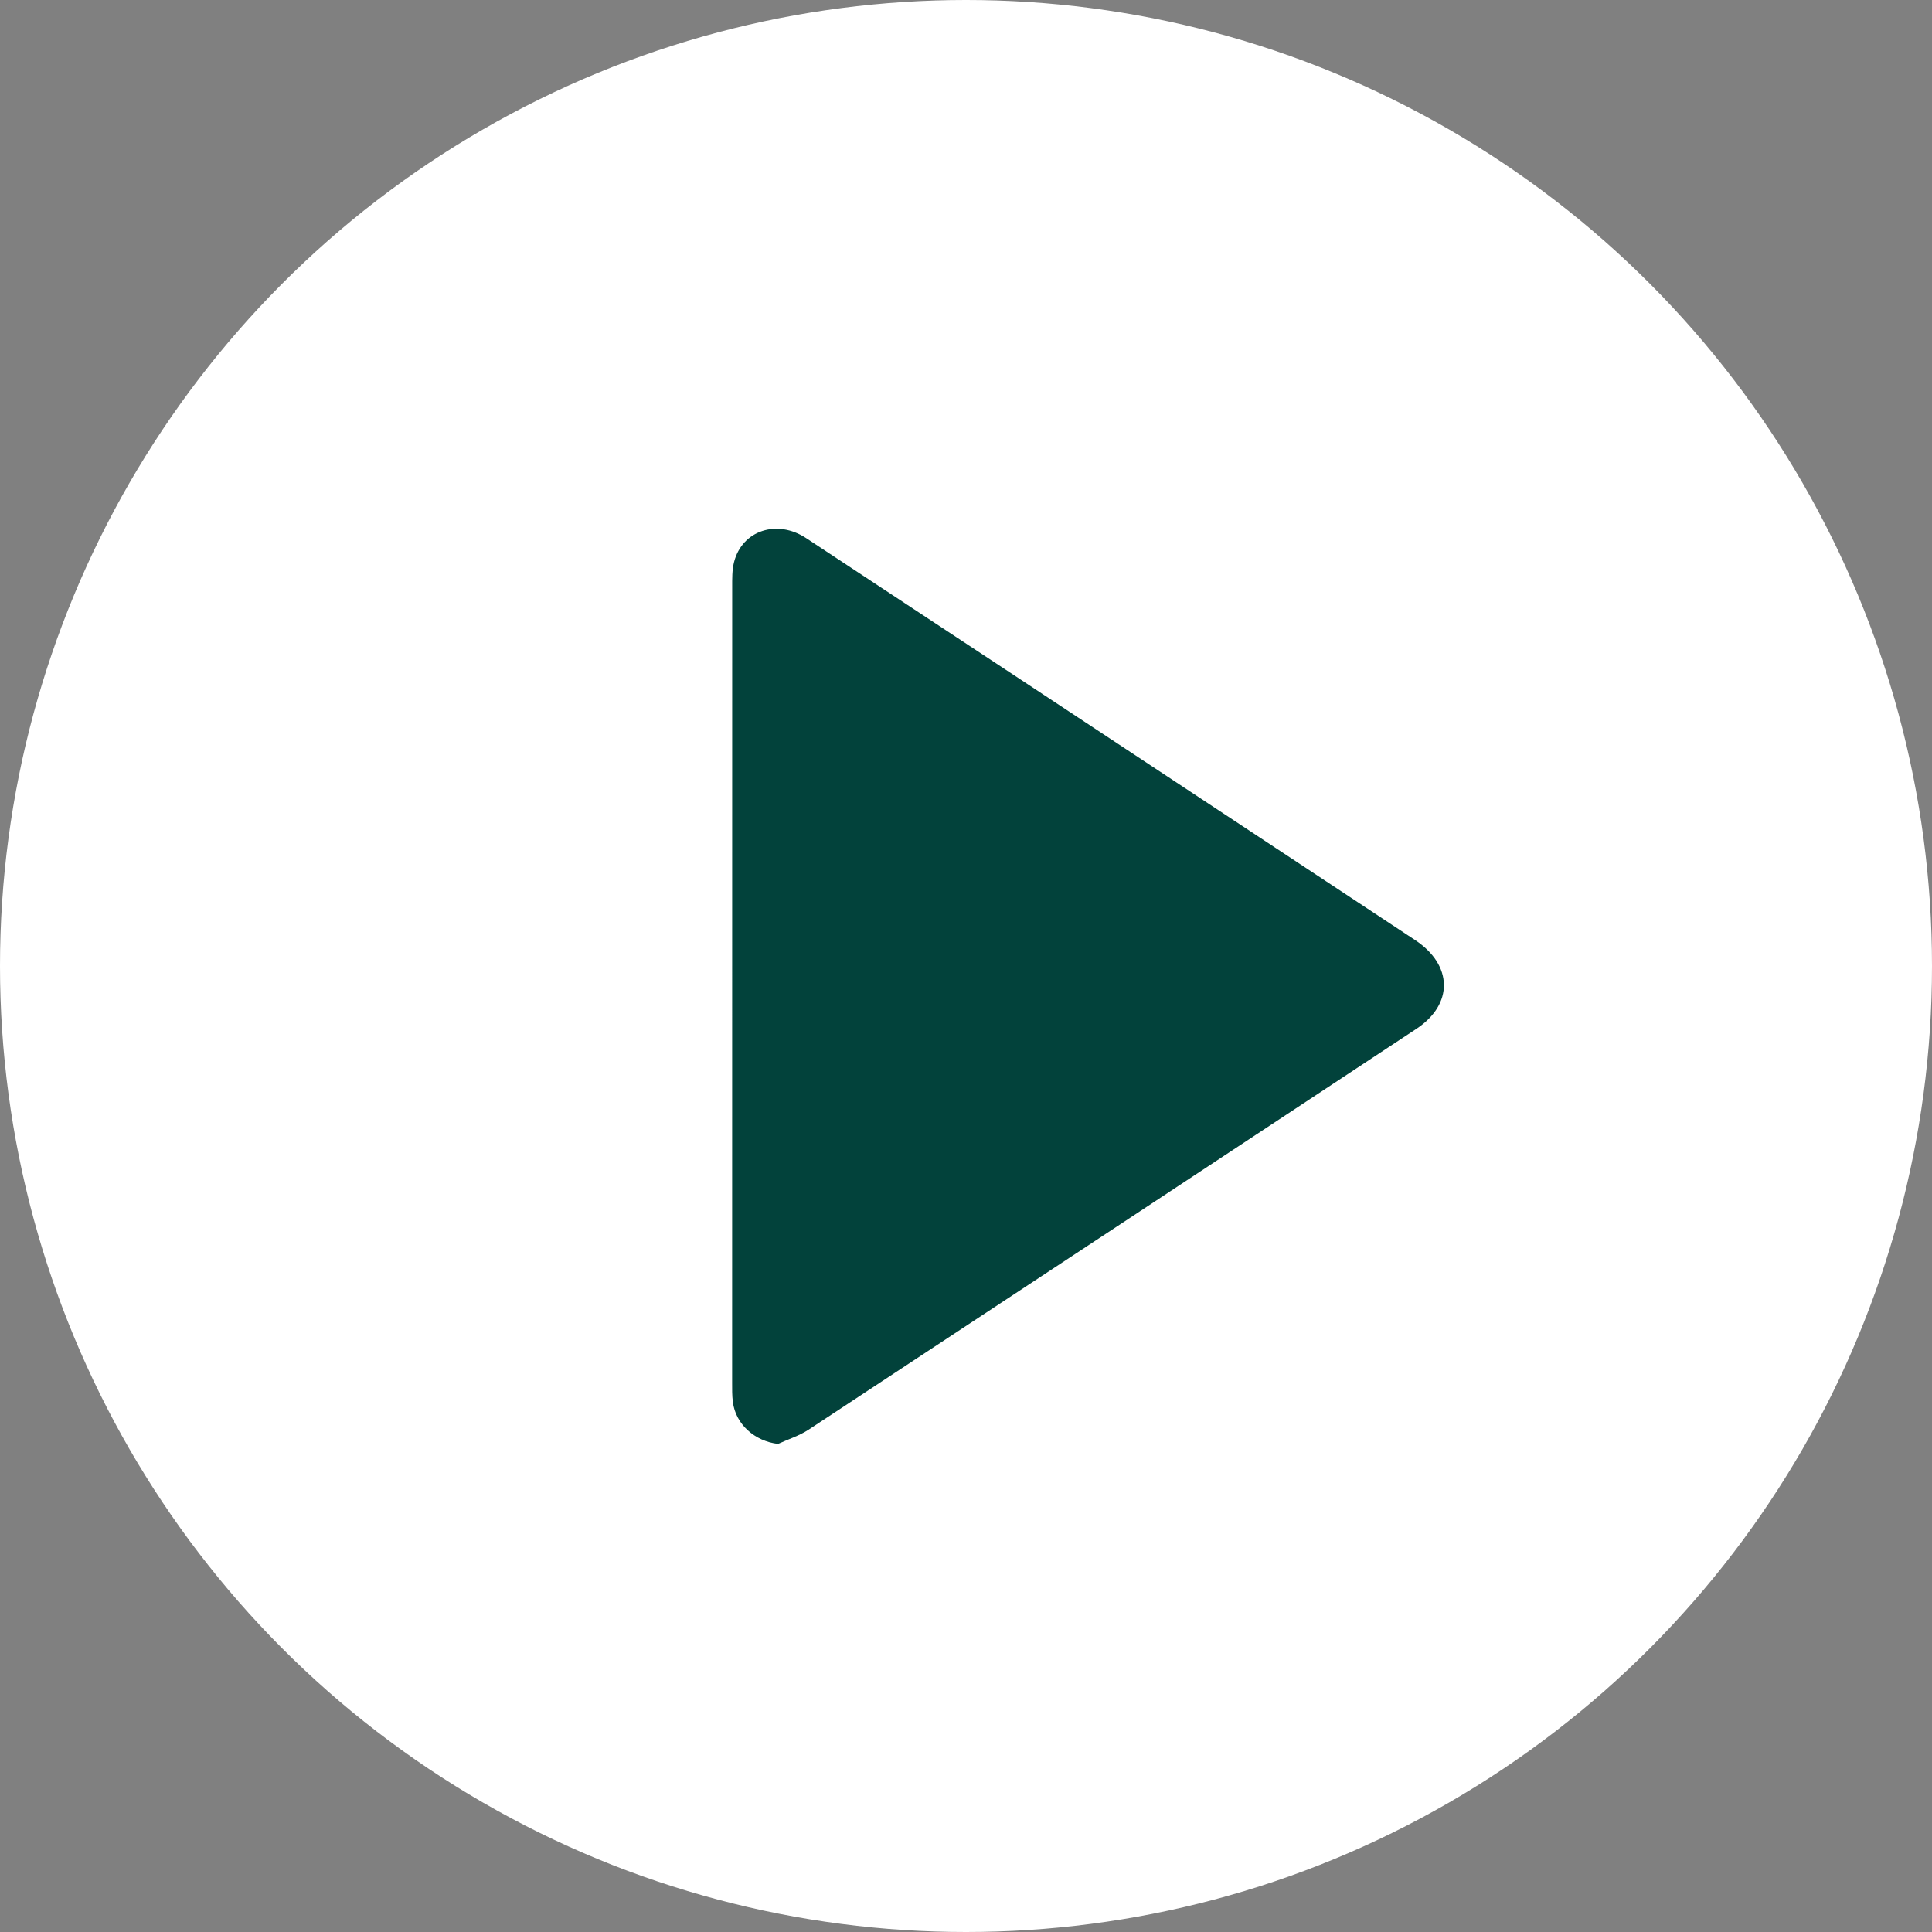
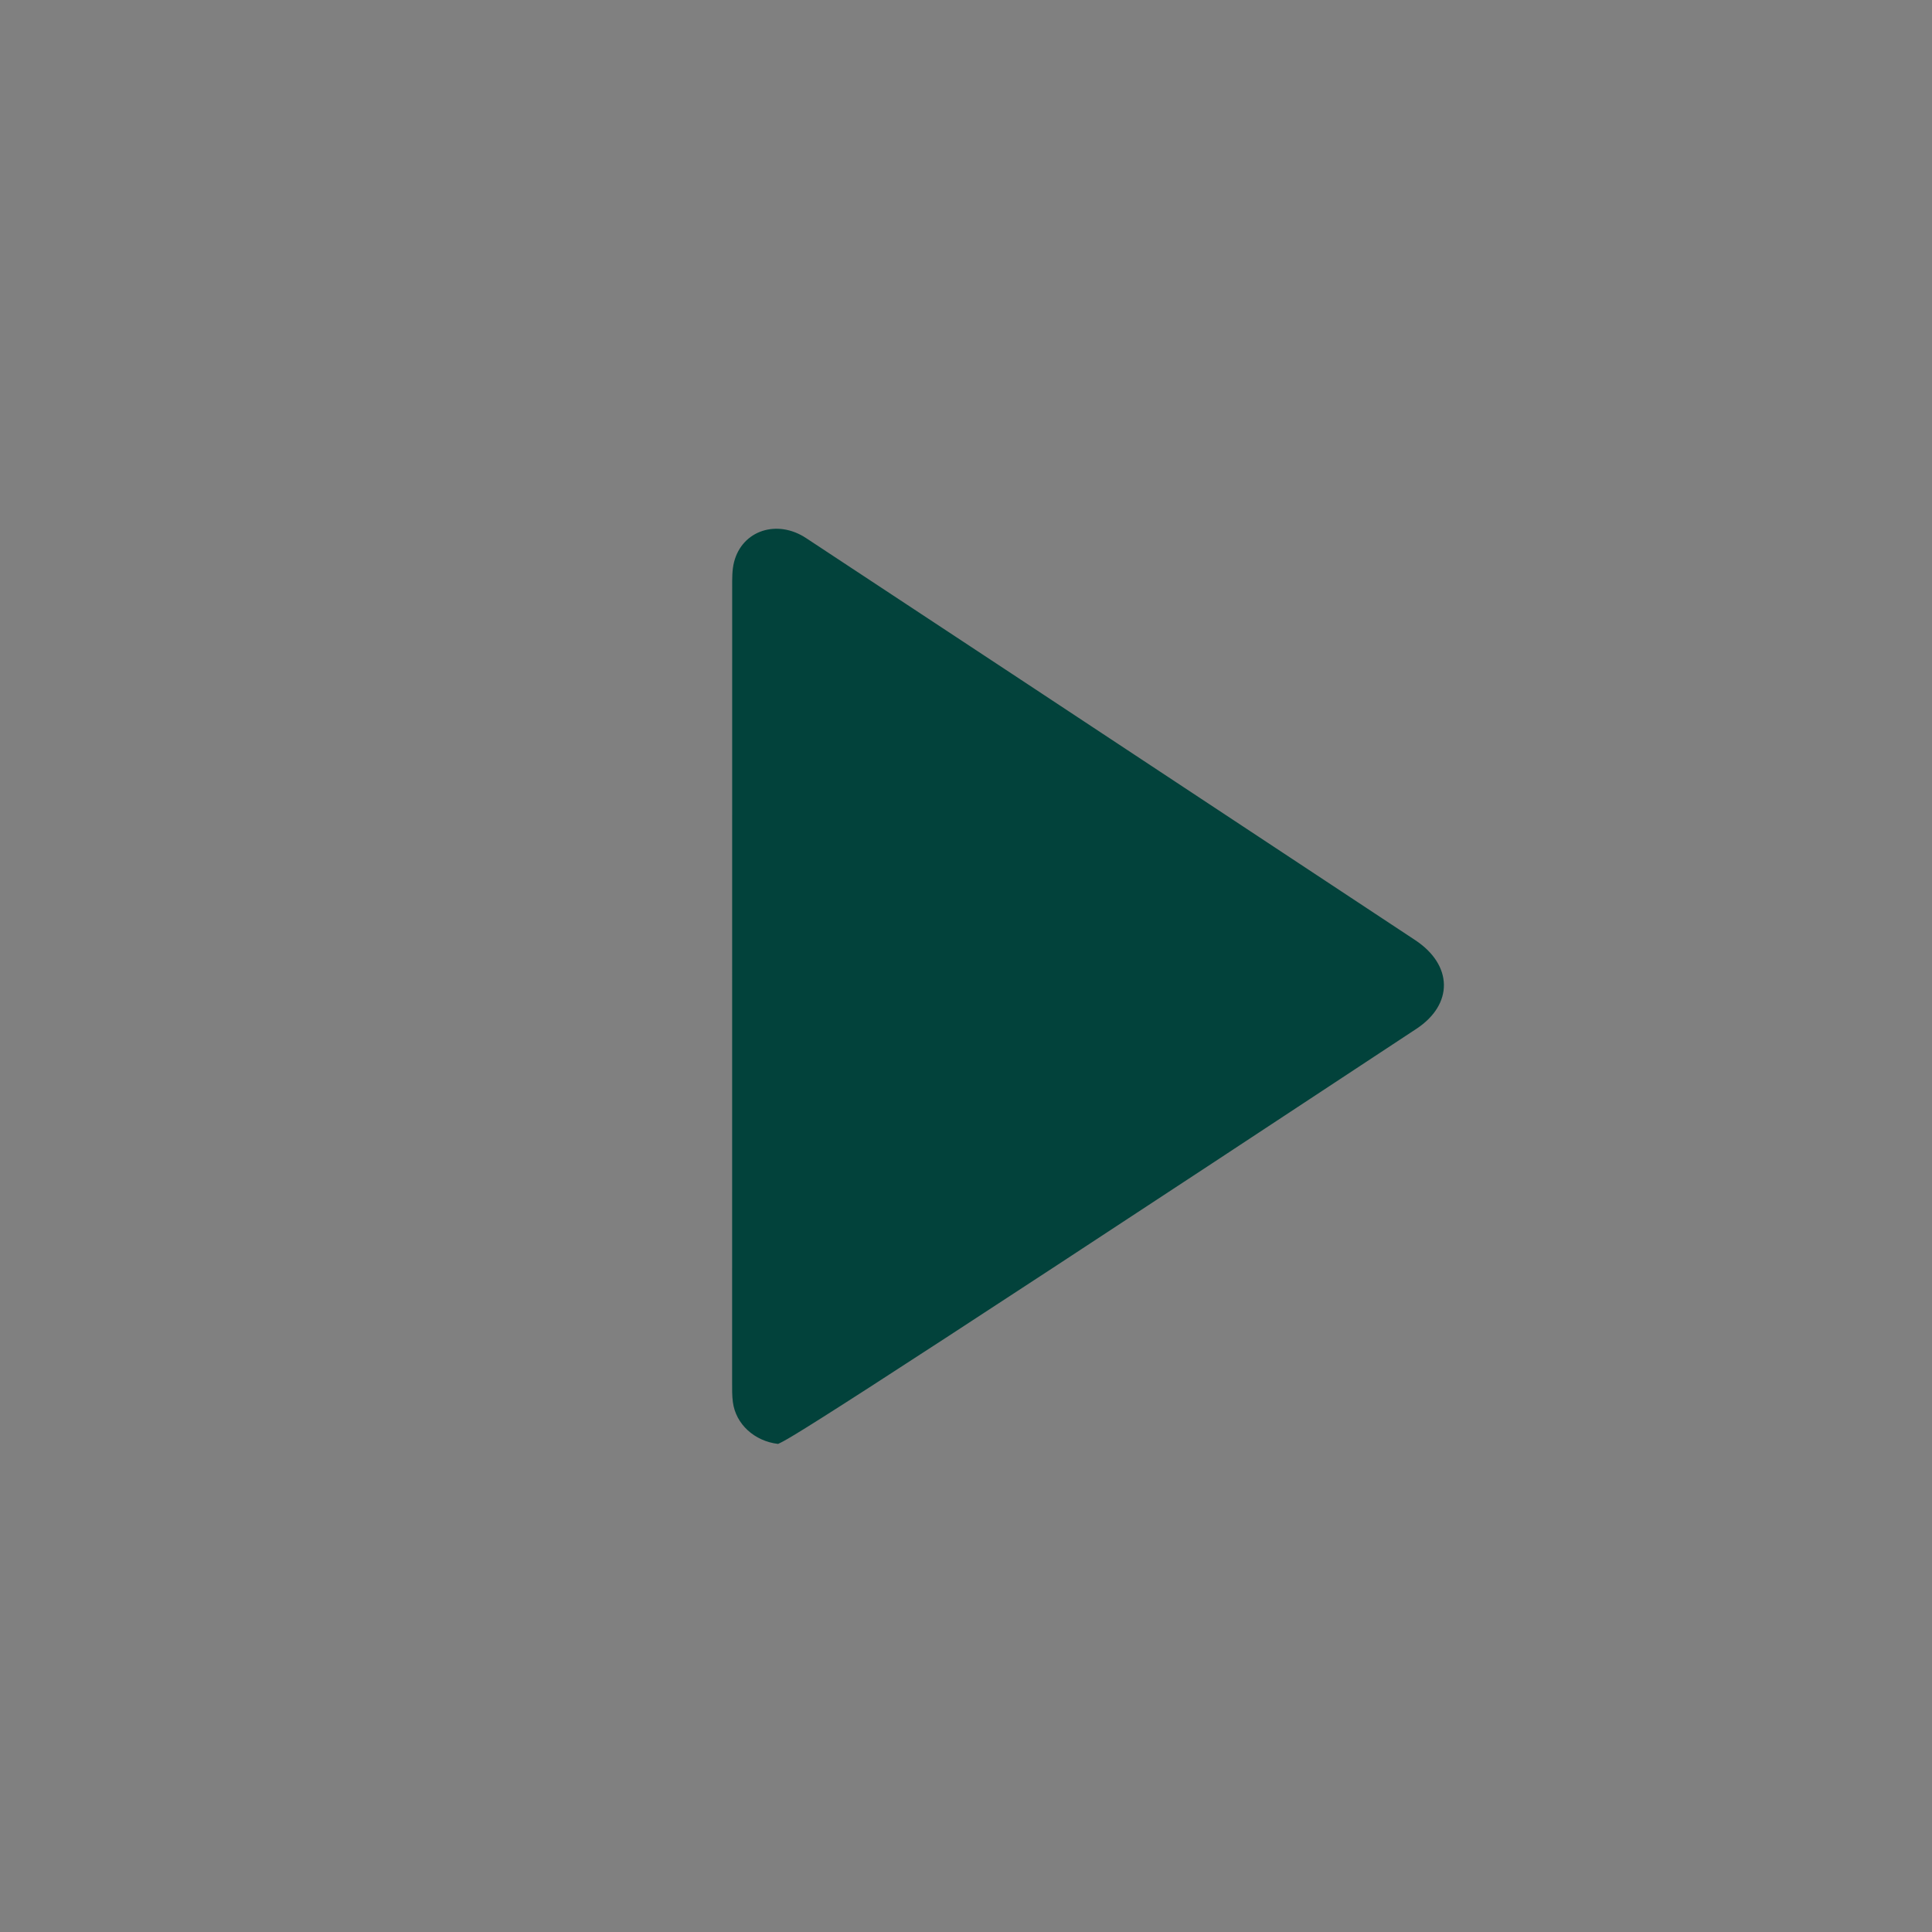
<svg xmlns="http://www.w3.org/2000/svg" width="95" height="95" viewBox="0 0 95 95" fill="none">
  <rect x="0" y="0" width="95" height="95" fill="#808080" stroke="none" />
-   <circle cx="47.5" cy="47.5" r="47.5" fill="white" />
-   <path d="M38.258 71C37.109 70.864 36.178 70.04 36.036 68.939C35.994 68.622 36 68.298 36 67.976C36 54.946 36 41.916 36.003 28.886C36.003 28.467 35.993 28.032 36.096 27.633C36.496 26.078 38.211 25.519 39.636 26.458C43.205 28.81 46.772 31.161 50.34 33.516C56.755 37.752 63.17 41.989 69.585 46.226C71.444 47.453 71.477 49.38 69.65 50.587C59.689 57.164 49.726 63.741 39.755 70.303C39.3 70.602 38.759 70.77 38.258 71Z" fill="#02423B" />
+   <path d="M38.258 71C37.109 70.864 36.178 70.04 36.036 68.939C35.994 68.622 36 68.298 36 67.976C36 54.946 36 41.916 36.003 28.886C36.003 28.467 35.993 28.032 36.096 27.633C36.496 26.078 38.211 25.519 39.636 26.458C43.205 28.81 46.772 31.161 50.34 33.516C56.755 37.752 63.17 41.989 69.585 46.226C71.444 47.453 71.477 49.38 69.65 50.587C39.3 70.602 38.759 70.77 38.258 71Z" fill="#02423B" />
</svg>